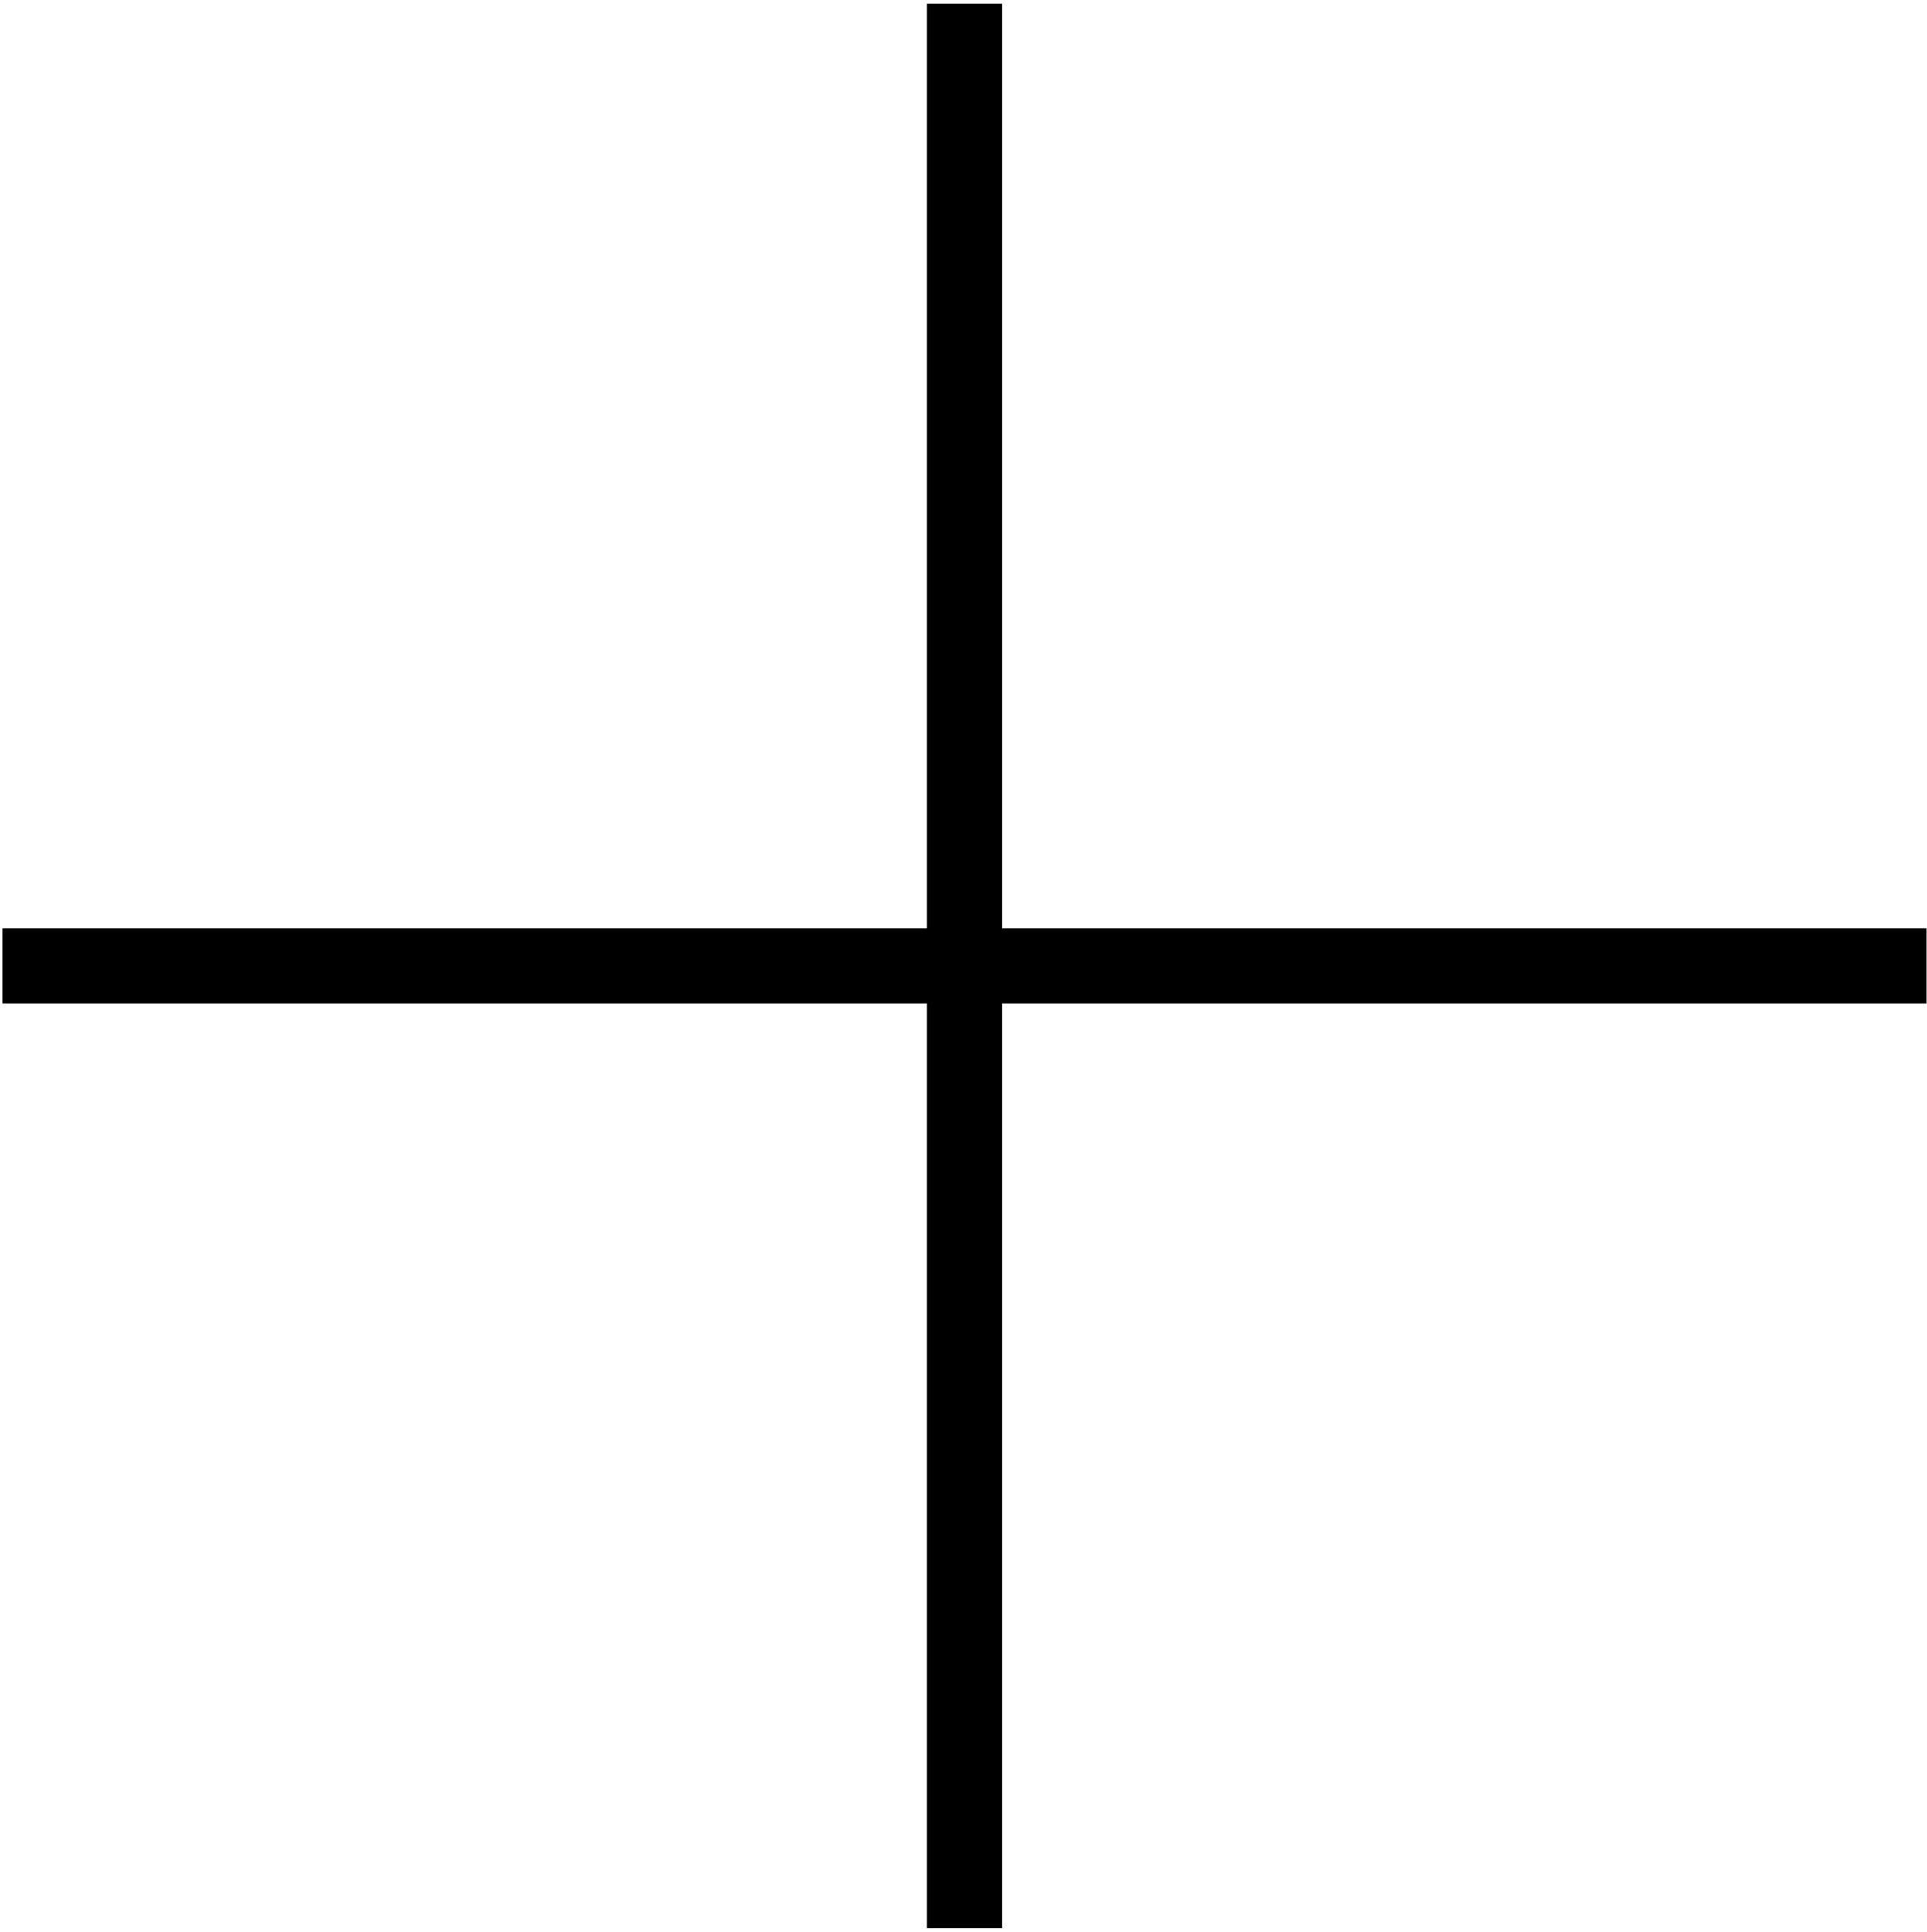
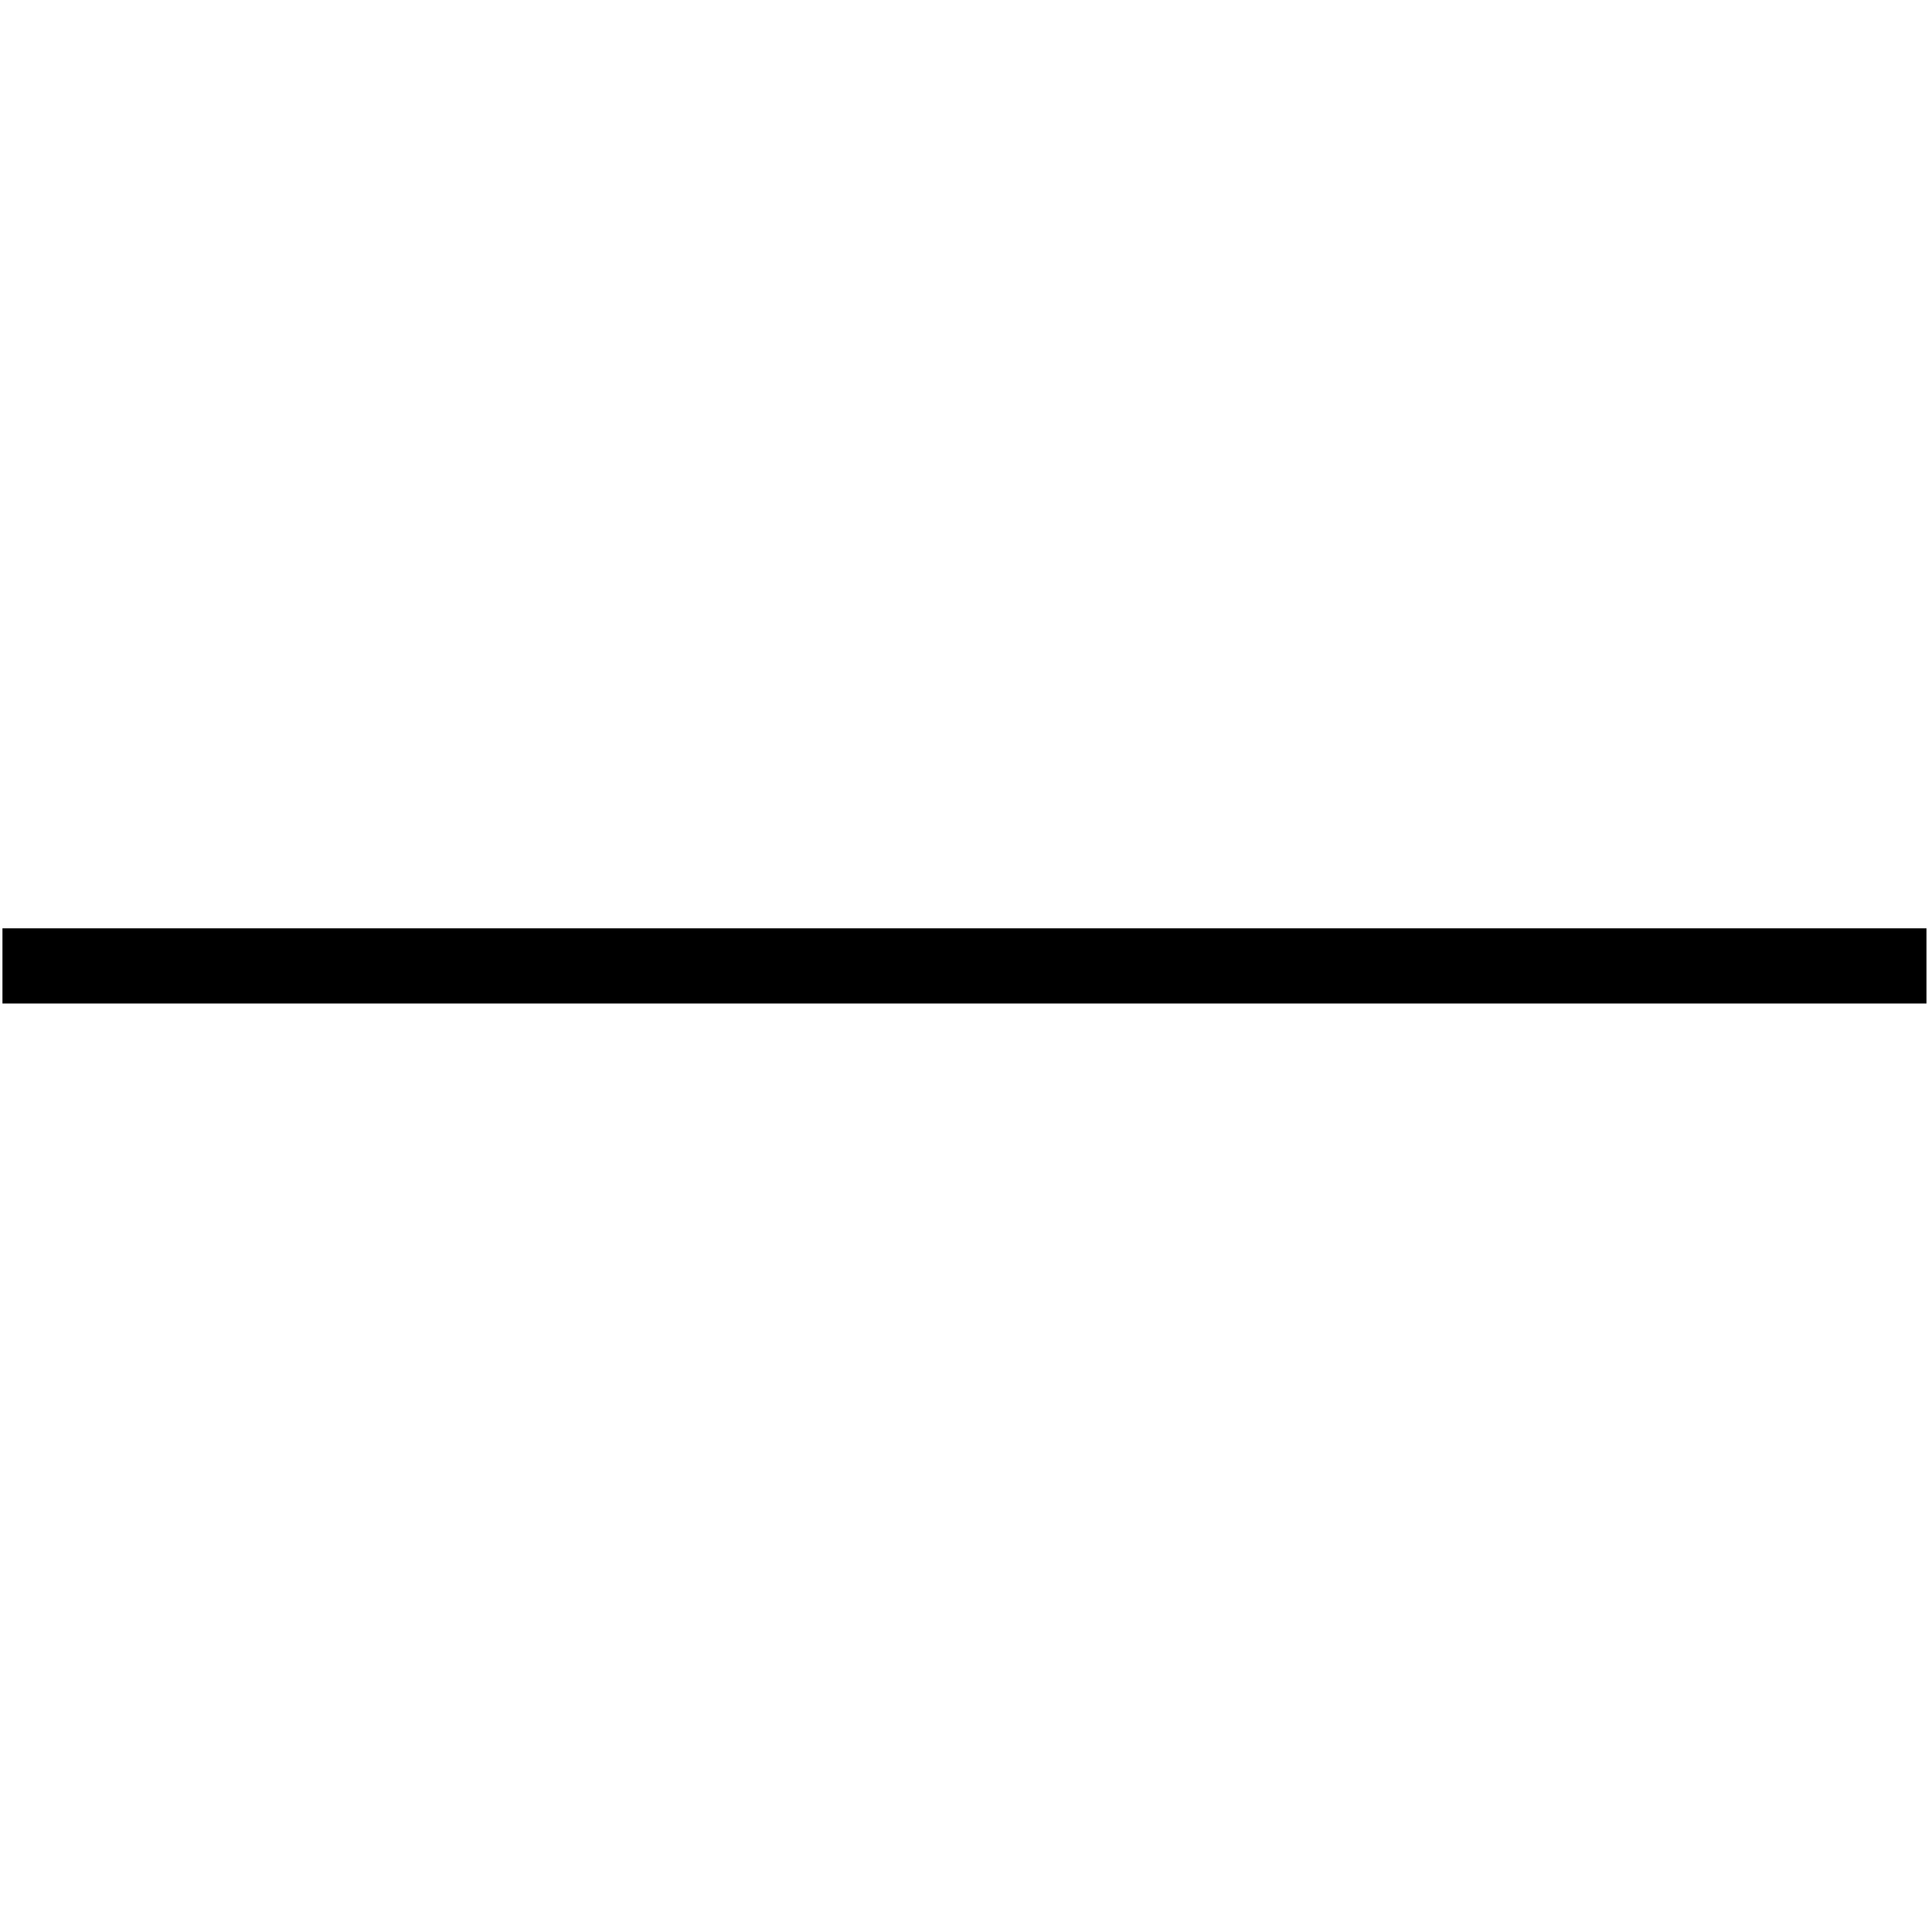
<svg xmlns="http://www.w3.org/2000/svg" width="394" height="395" viewBox="0 0 394 395" fill="none">
-   <rect x="189.521" y="0.757" width="15.356" height="393.394" fill="black" />
  <rect x="0.502" y="205.132" width="15.356" height="393.394" transform="rotate(-90 0.502 205.132)" fill="black" />
</svg>